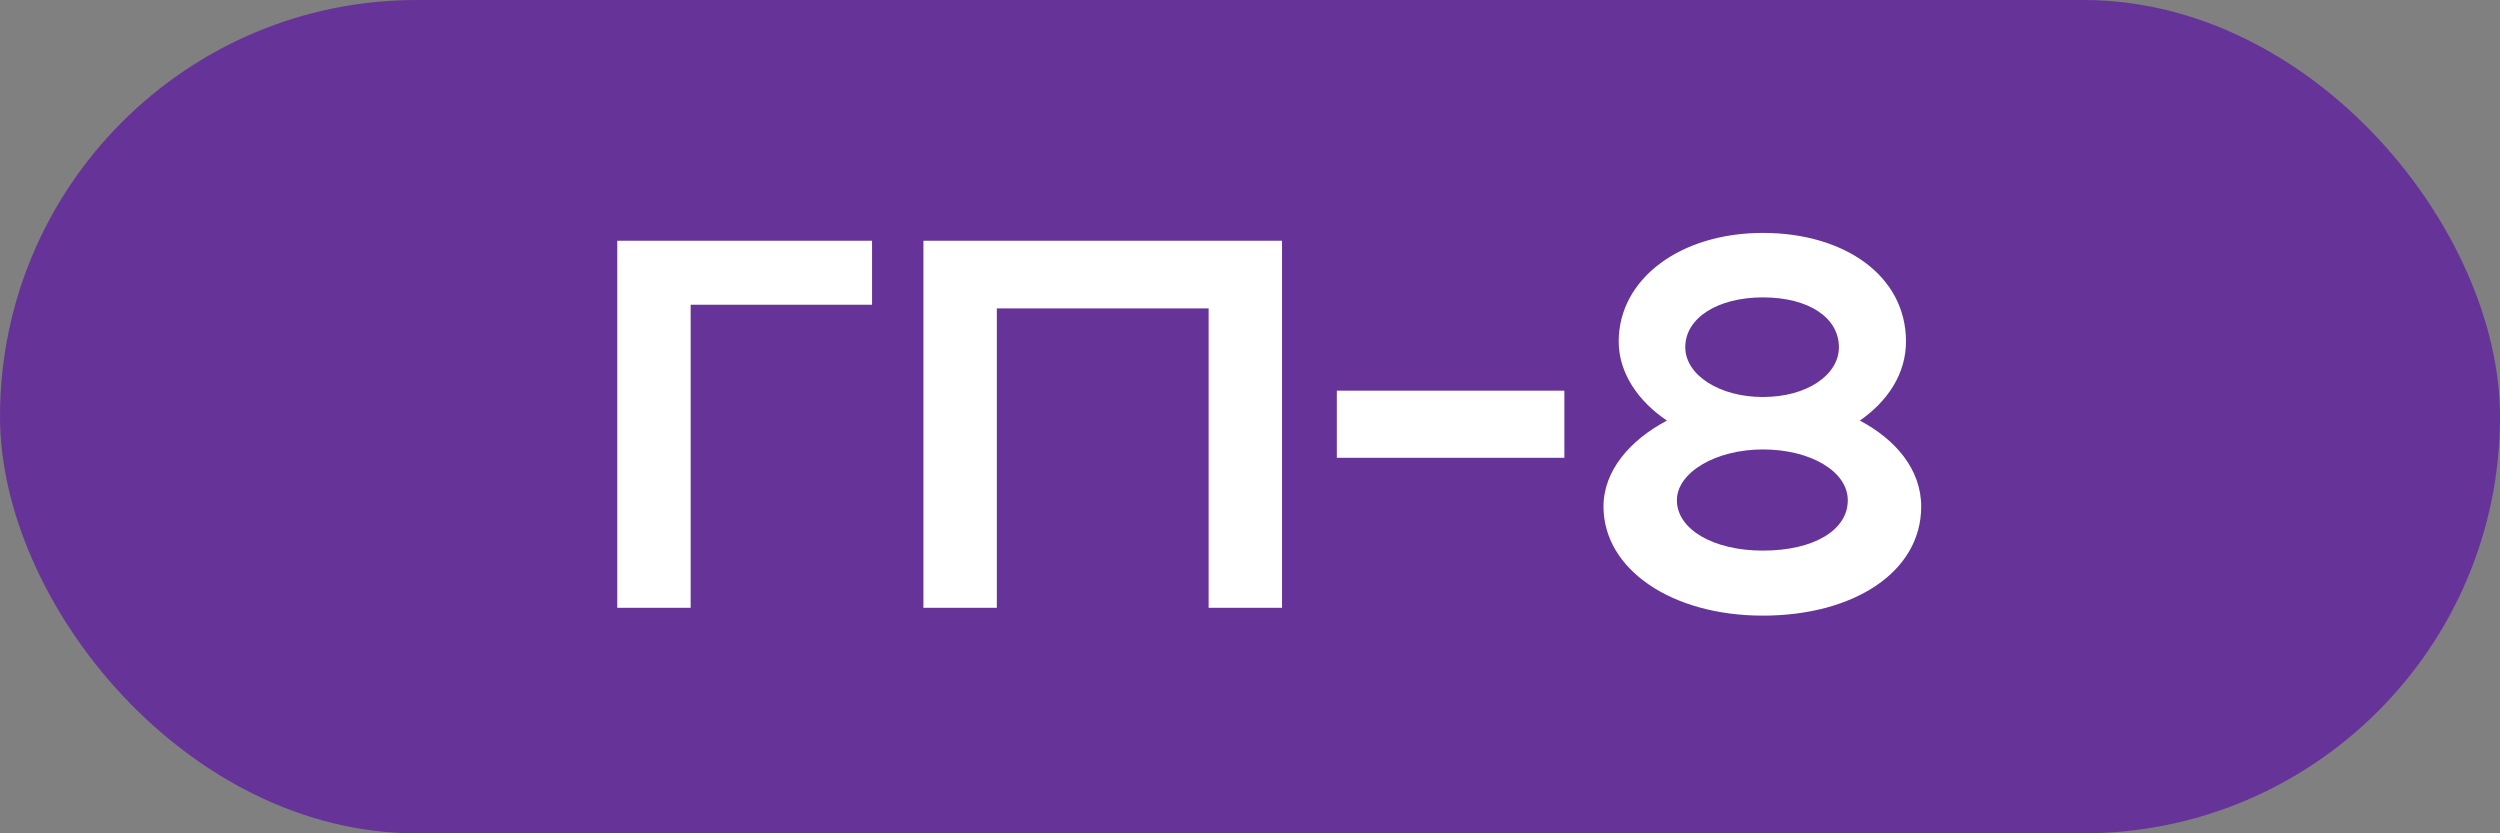
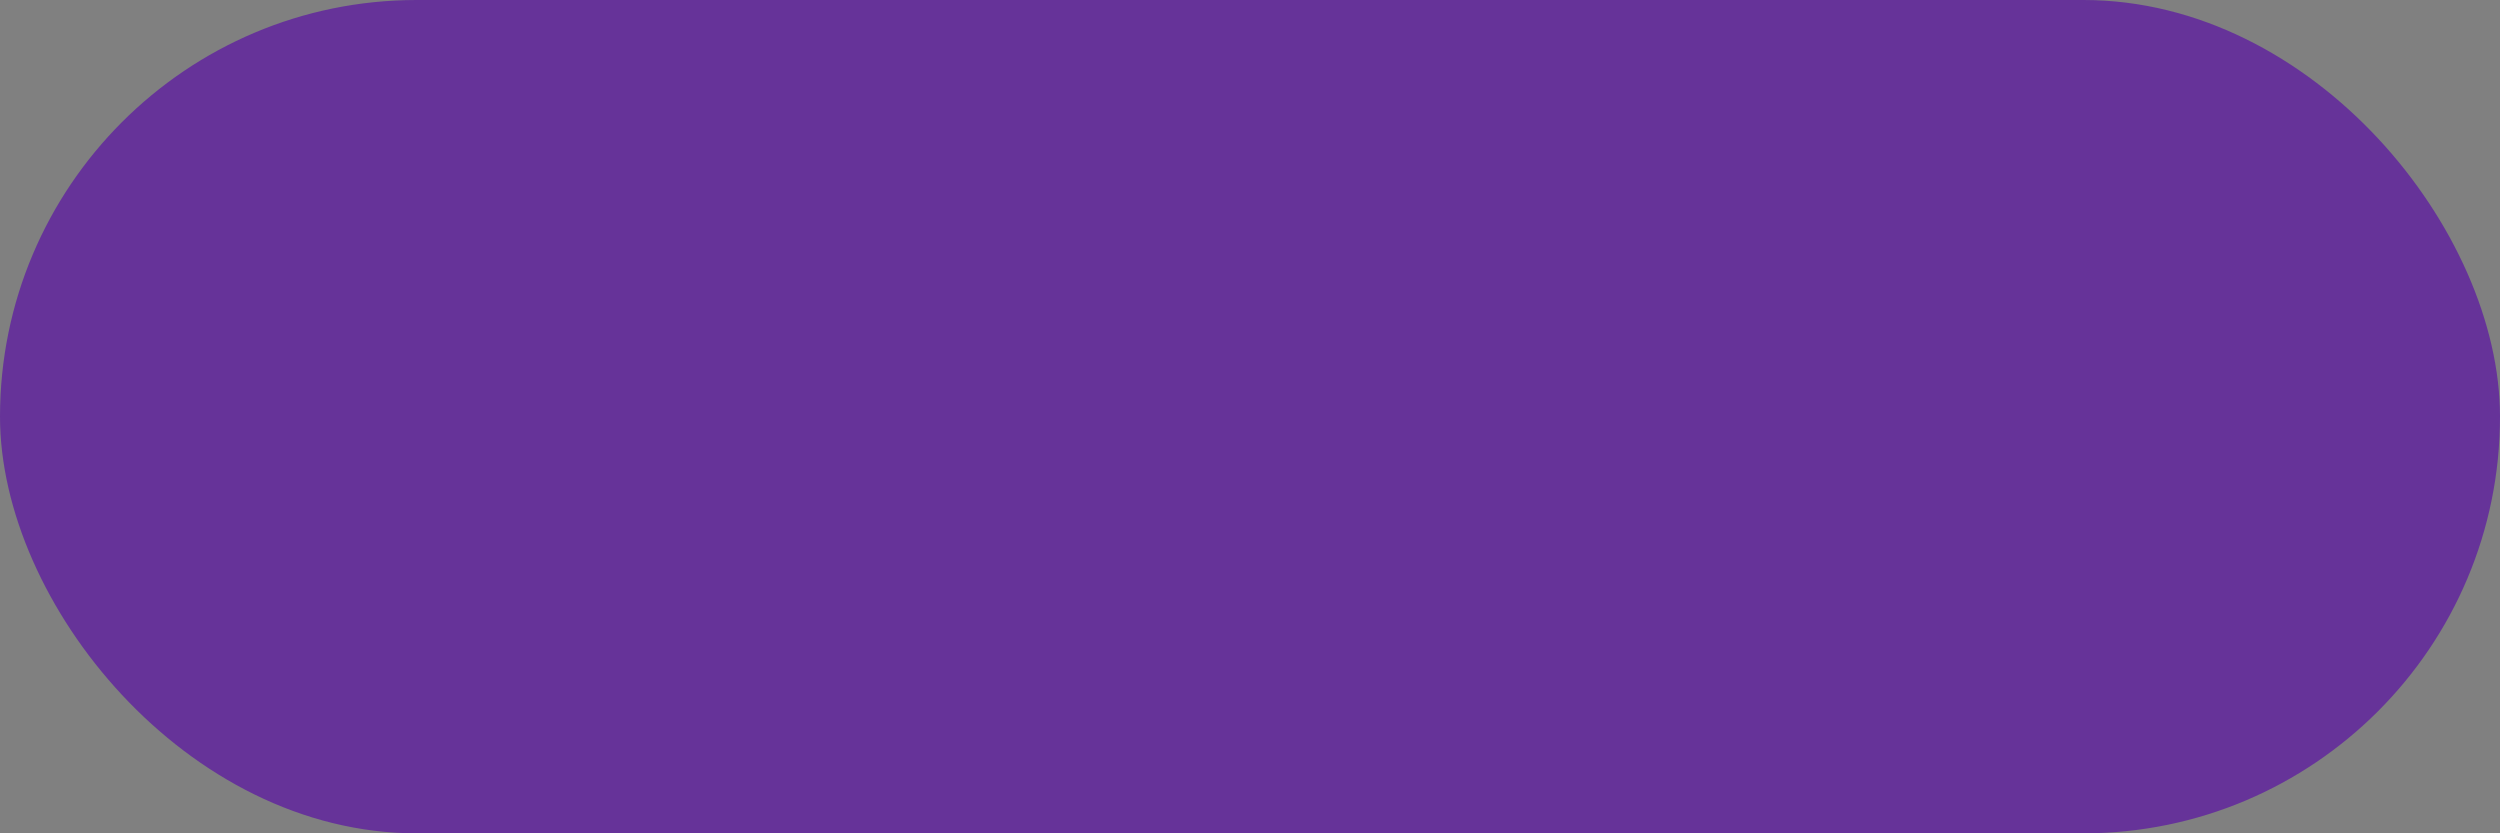
<svg xmlns="http://www.w3.org/2000/svg" width="111" height="37" viewBox="0 0 111 37" fill="none">
  <rect x="0" y="0" width="111" height="37" fill="#808080" stroke="none" />
  <rect width="111" height="37" rx="18.5" fill="#663399" />
-   <path d="M27.406 10.69H38.719V13.53H30.665V26.985H27.406V10.69ZM41 10.69H56.922V26.985H53.663V13.693H44.259V26.985H41V10.69ZM59.355 20.327V17.347H69.458V20.327H59.355ZM71.195 22.492C71.195 20.886 72.382 19.536 74.011 18.674C72.731 17.813 71.87 16.556 71.87 15.159C71.87 12.389 74.593 10.341 78.271 10.341C81.903 10.341 84.626 12.249 84.626 15.159C84.626 16.602 83.811 17.813 82.578 18.674C84.161 19.512 85.301 20.839 85.301 22.492C85.301 25.402 82.298 27.334 78.271 27.334C74.197 27.334 71.195 25.262 71.195 22.492ZM74.826 15.415C74.826 16.649 76.339 17.627 78.271 17.627C80.227 17.627 81.647 16.649 81.647 15.415C81.647 14.112 80.32 13.204 78.271 13.204C76.269 13.204 74.826 14.112 74.826 15.415ZM74.454 22.213C74.454 23.493 76.06 24.447 78.271 24.447C80.529 24.447 82.042 23.539 82.042 22.213C82.042 20.932 80.389 19.955 78.271 19.955C76.176 19.955 74.454 20.979 74.454 22.213Z" fill="white" />
</svg>